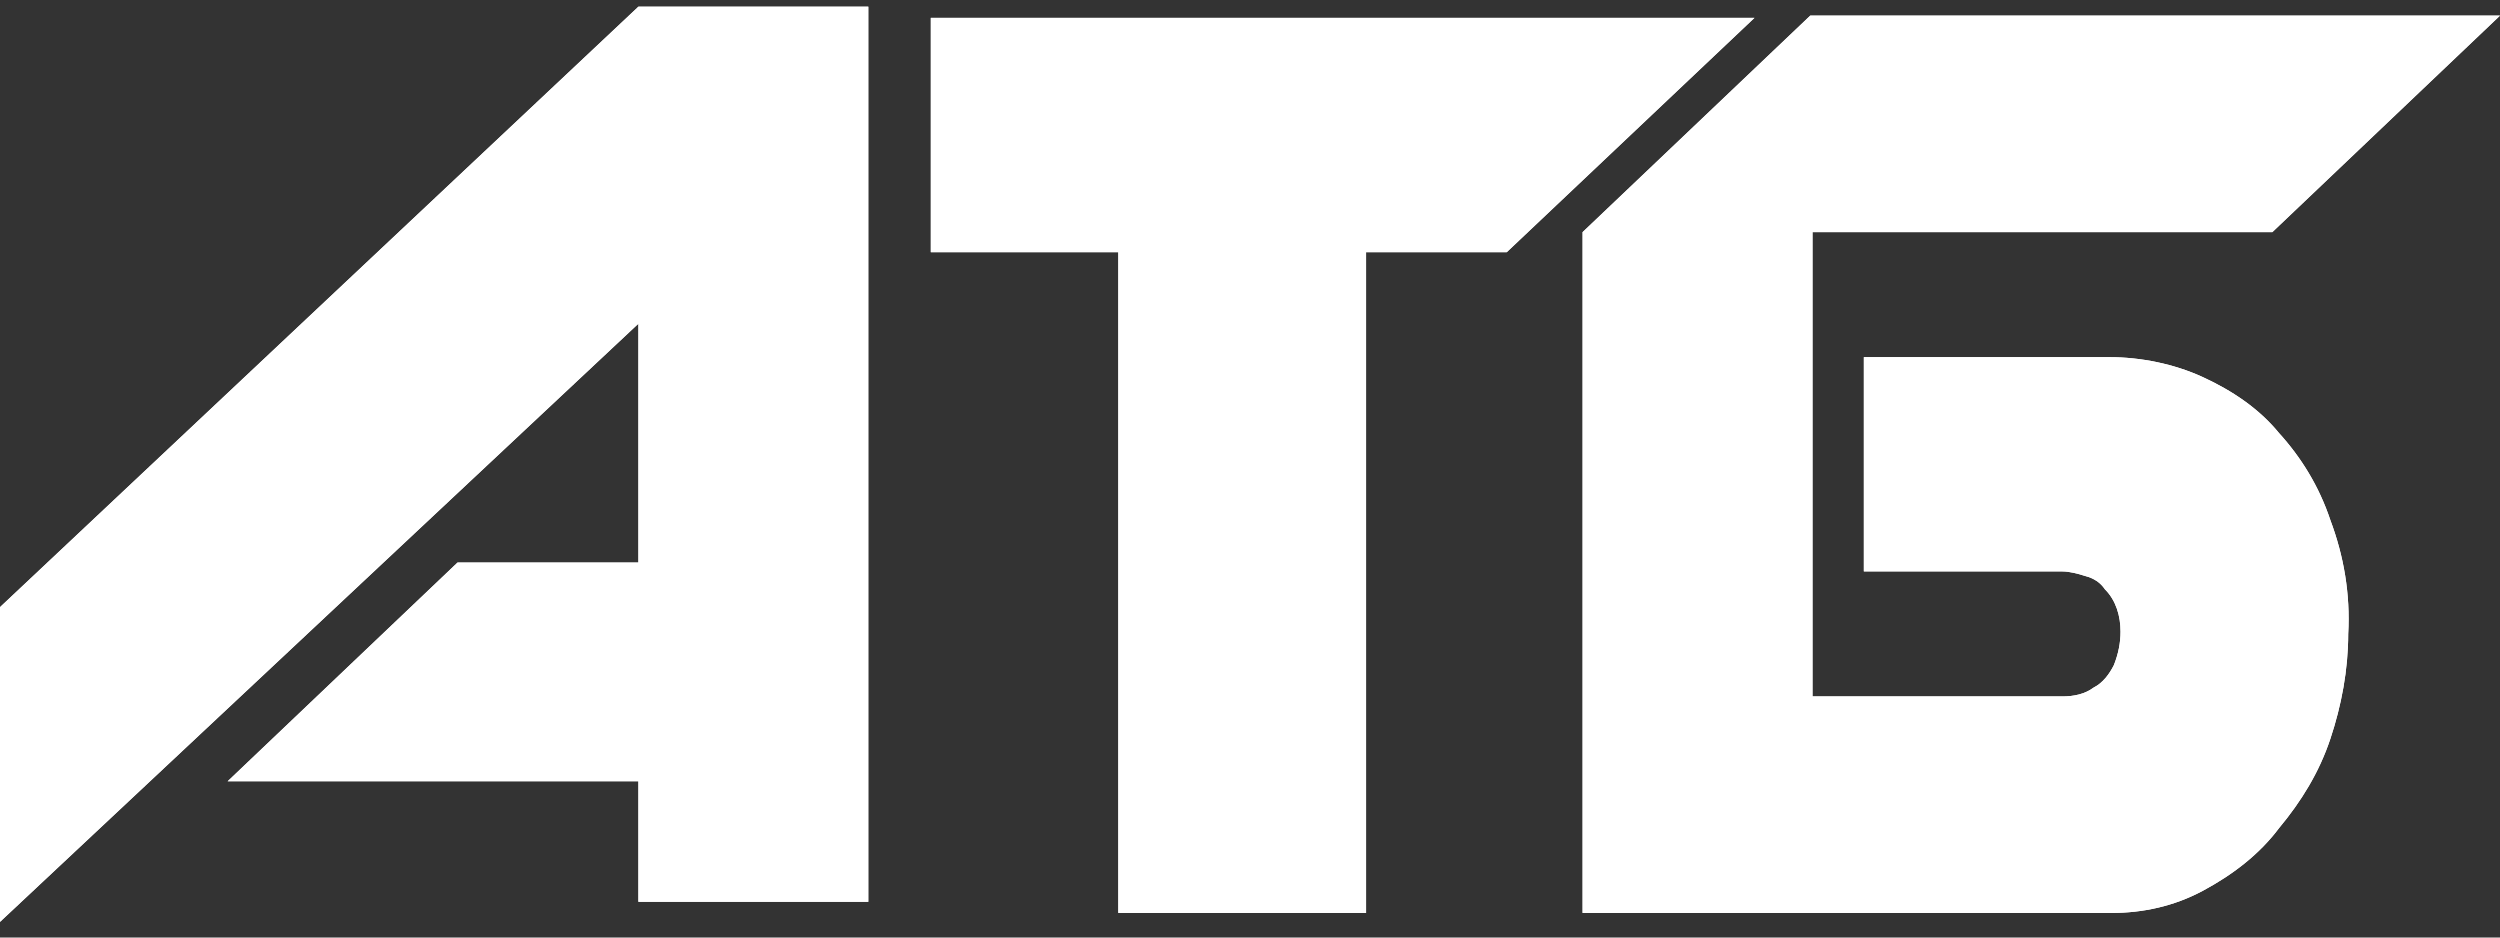
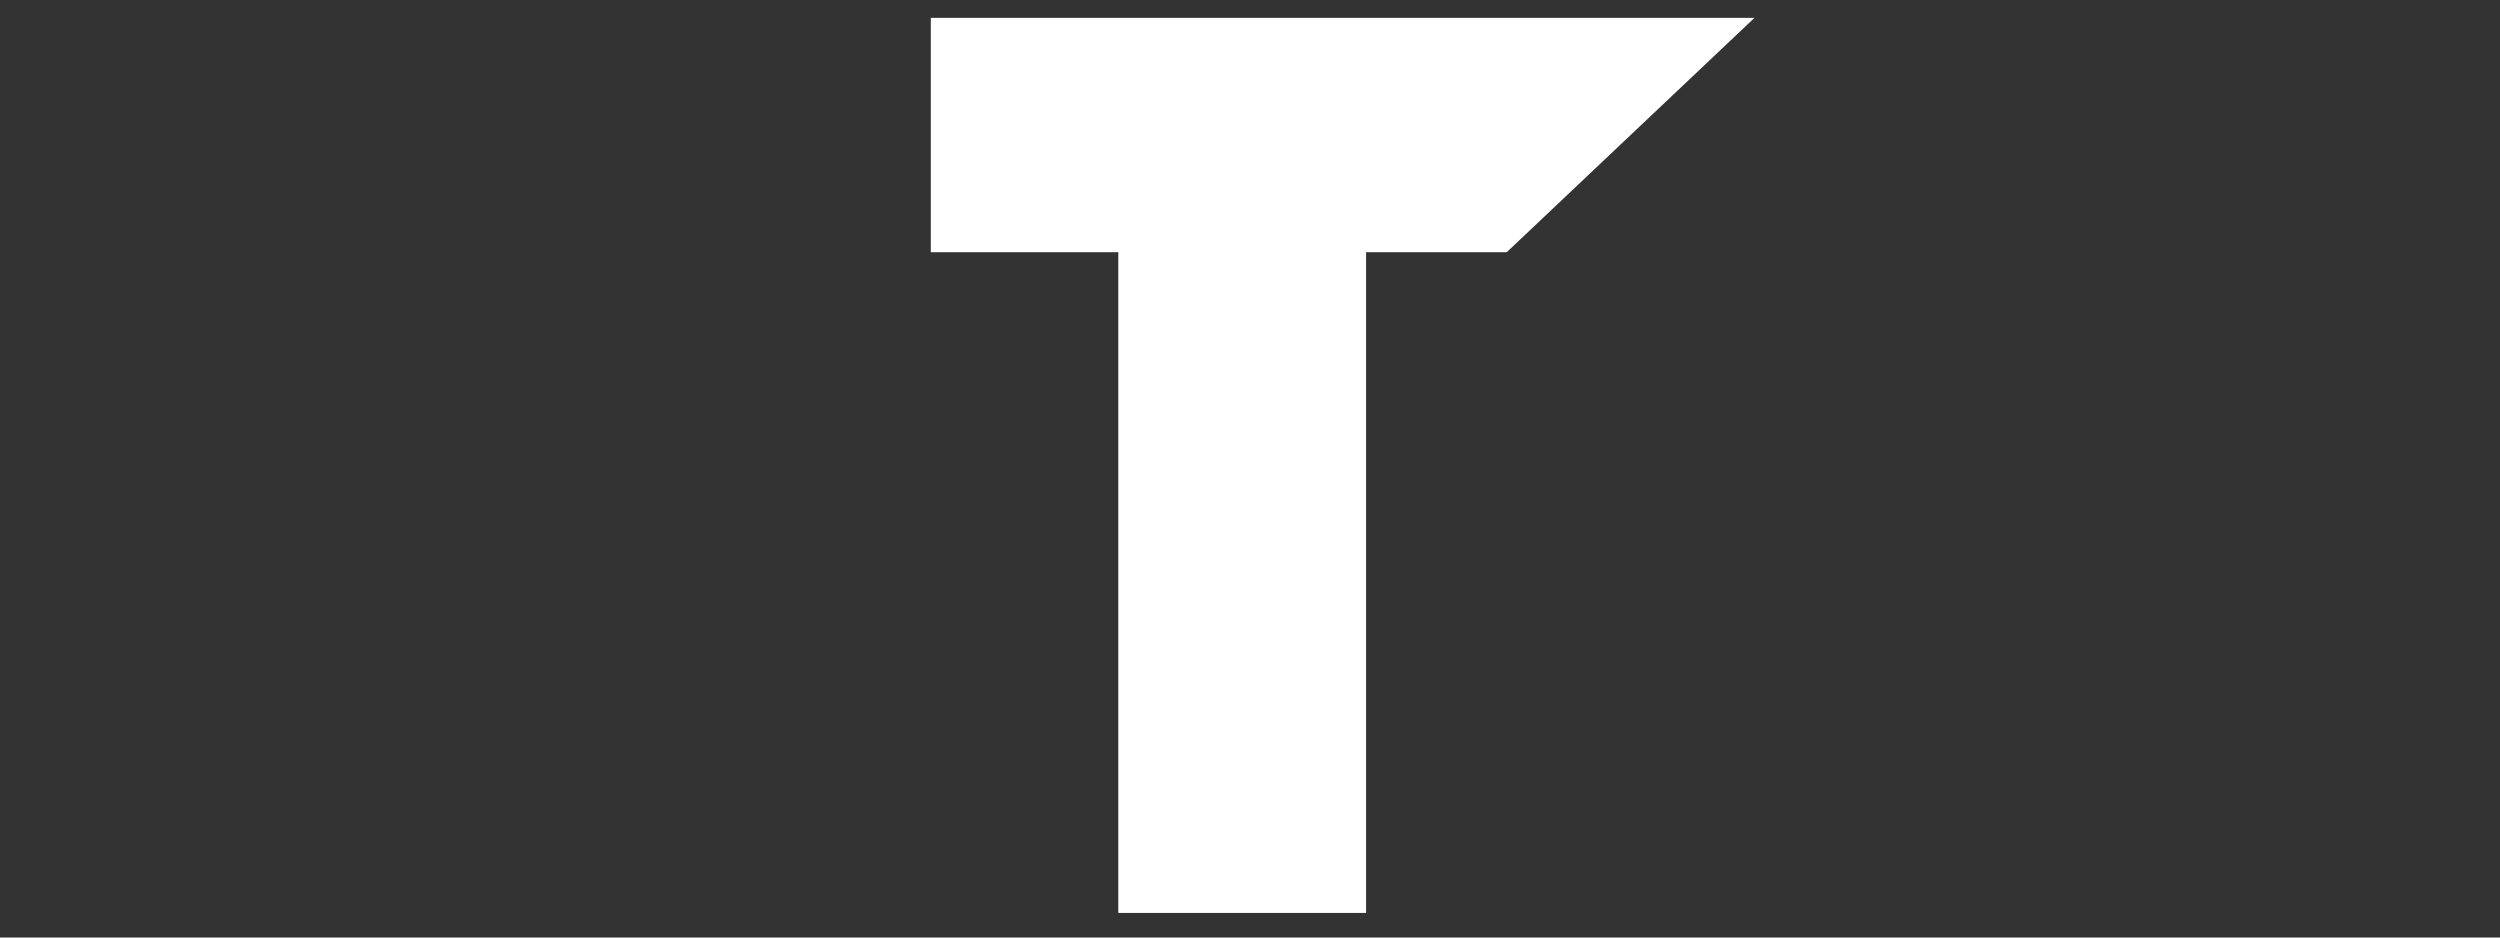
<svg xmlns="http://www.w3.org/2000/svg" version="1.1" id="Layer_1" x="0px" y="0px" viewBox="0 0 112 42" style="enable-background:new 0 0 112 42;" xml:space="preserve">
  <rect x="0" y="0" width="112" height="42" fill="#333333" stroke="none" />
  <style type="text/css"> .st0{fill:#FFFFFF;} </style>
-   <path class="st0" d="M28.6,0.3h10.3v40.1H28.6V35H10.2l10.3-9.8h8.1V14.5L0,41.3V27.2L28.6,0.3z" />
-   <path class="st0" d="M28.6,0.3h10.3v40.1H28.6V35H10.2l10.3-9.8h8.1V14.5L0,41.3V27.2L28.6,0.3z" />
  <path class="st0" d="M50.1,11.3h-8.4V0.8h36.9L67.5,11.3h-6.3v29.6H50.1V11.3z" />
-   <path class="st0" d="M50.1,11.3h-8.4V0.8h36.9L67.5,11.3h-6.3v29.6H50.1V11.3z" />
-   <path class="st0" d="M101.8,10.4H81.2v20.8h11.2c0.5,0,1-0.1,1.4-0.4c0.4-0.2,0.7-0.6,0.9-1c0.2-0.5,0.3-1,0.3-1.5 c0-0.7-0.2-1.4-0.7-1.9c-0.2-0.3-0.5-0.5-0.9-0.6c-0.3-0.1-0.7-0.2-1-0.2h-8.9V16h11c1.4,0,2.9,0.3,4.2,0.9c1.3,0.6,2.5,1.4,3.4,2.5 c1,1.1,1.8,2.4,2.3,3.9c0.6,1.6,0.9,3.3,0.8,5.1c0,1.6-0.3,3.2-0.8,4.7c-0.5,1.5-1.3,2.8-2.3,4c-0.9,1.2-2.1,2.1-3.4,2.8 c-1.3,0.7-2.7,1-4.1,1H70.9V10.4l10.2-9.7H112L101.8,10.4z" />
-   <path class="st0" d="M101.8,10.4H81.2v20.8h11.2c0.5,0,1-0.1,1.4-0.4c0.4-0.2,0.7-0.6,0.9-1c0.2-0.5,0.3-1,0.3-1.5 c0-0.7-0.2-1.4-0.7-1.9c-0.2-0.3-0.5-0.5-0.9-0.6c-0.3-0.1-0.7-0.2-1-0.2h-8.9V16h11c1.4,0,2.9,0.3,4.2,0.9c1.3,0.6,2.5,1.4,3.4,2.5 c1,1.1,1.8,2.4,2.3,3.9c0.6,1.6,0.9,3.3,0.8,5.1c0,1.6-0.3,3.2-0.8,4.7c-0.5,1.5-1.3,2.8-2.3,4c-0.9,1.2-2.1,2.1-3.4,2.8 c-1.3,0.7-2.7,1-4.1,1H70.9V10.4l10.2-9.7H112L101.8,10.4z" />
</svg>